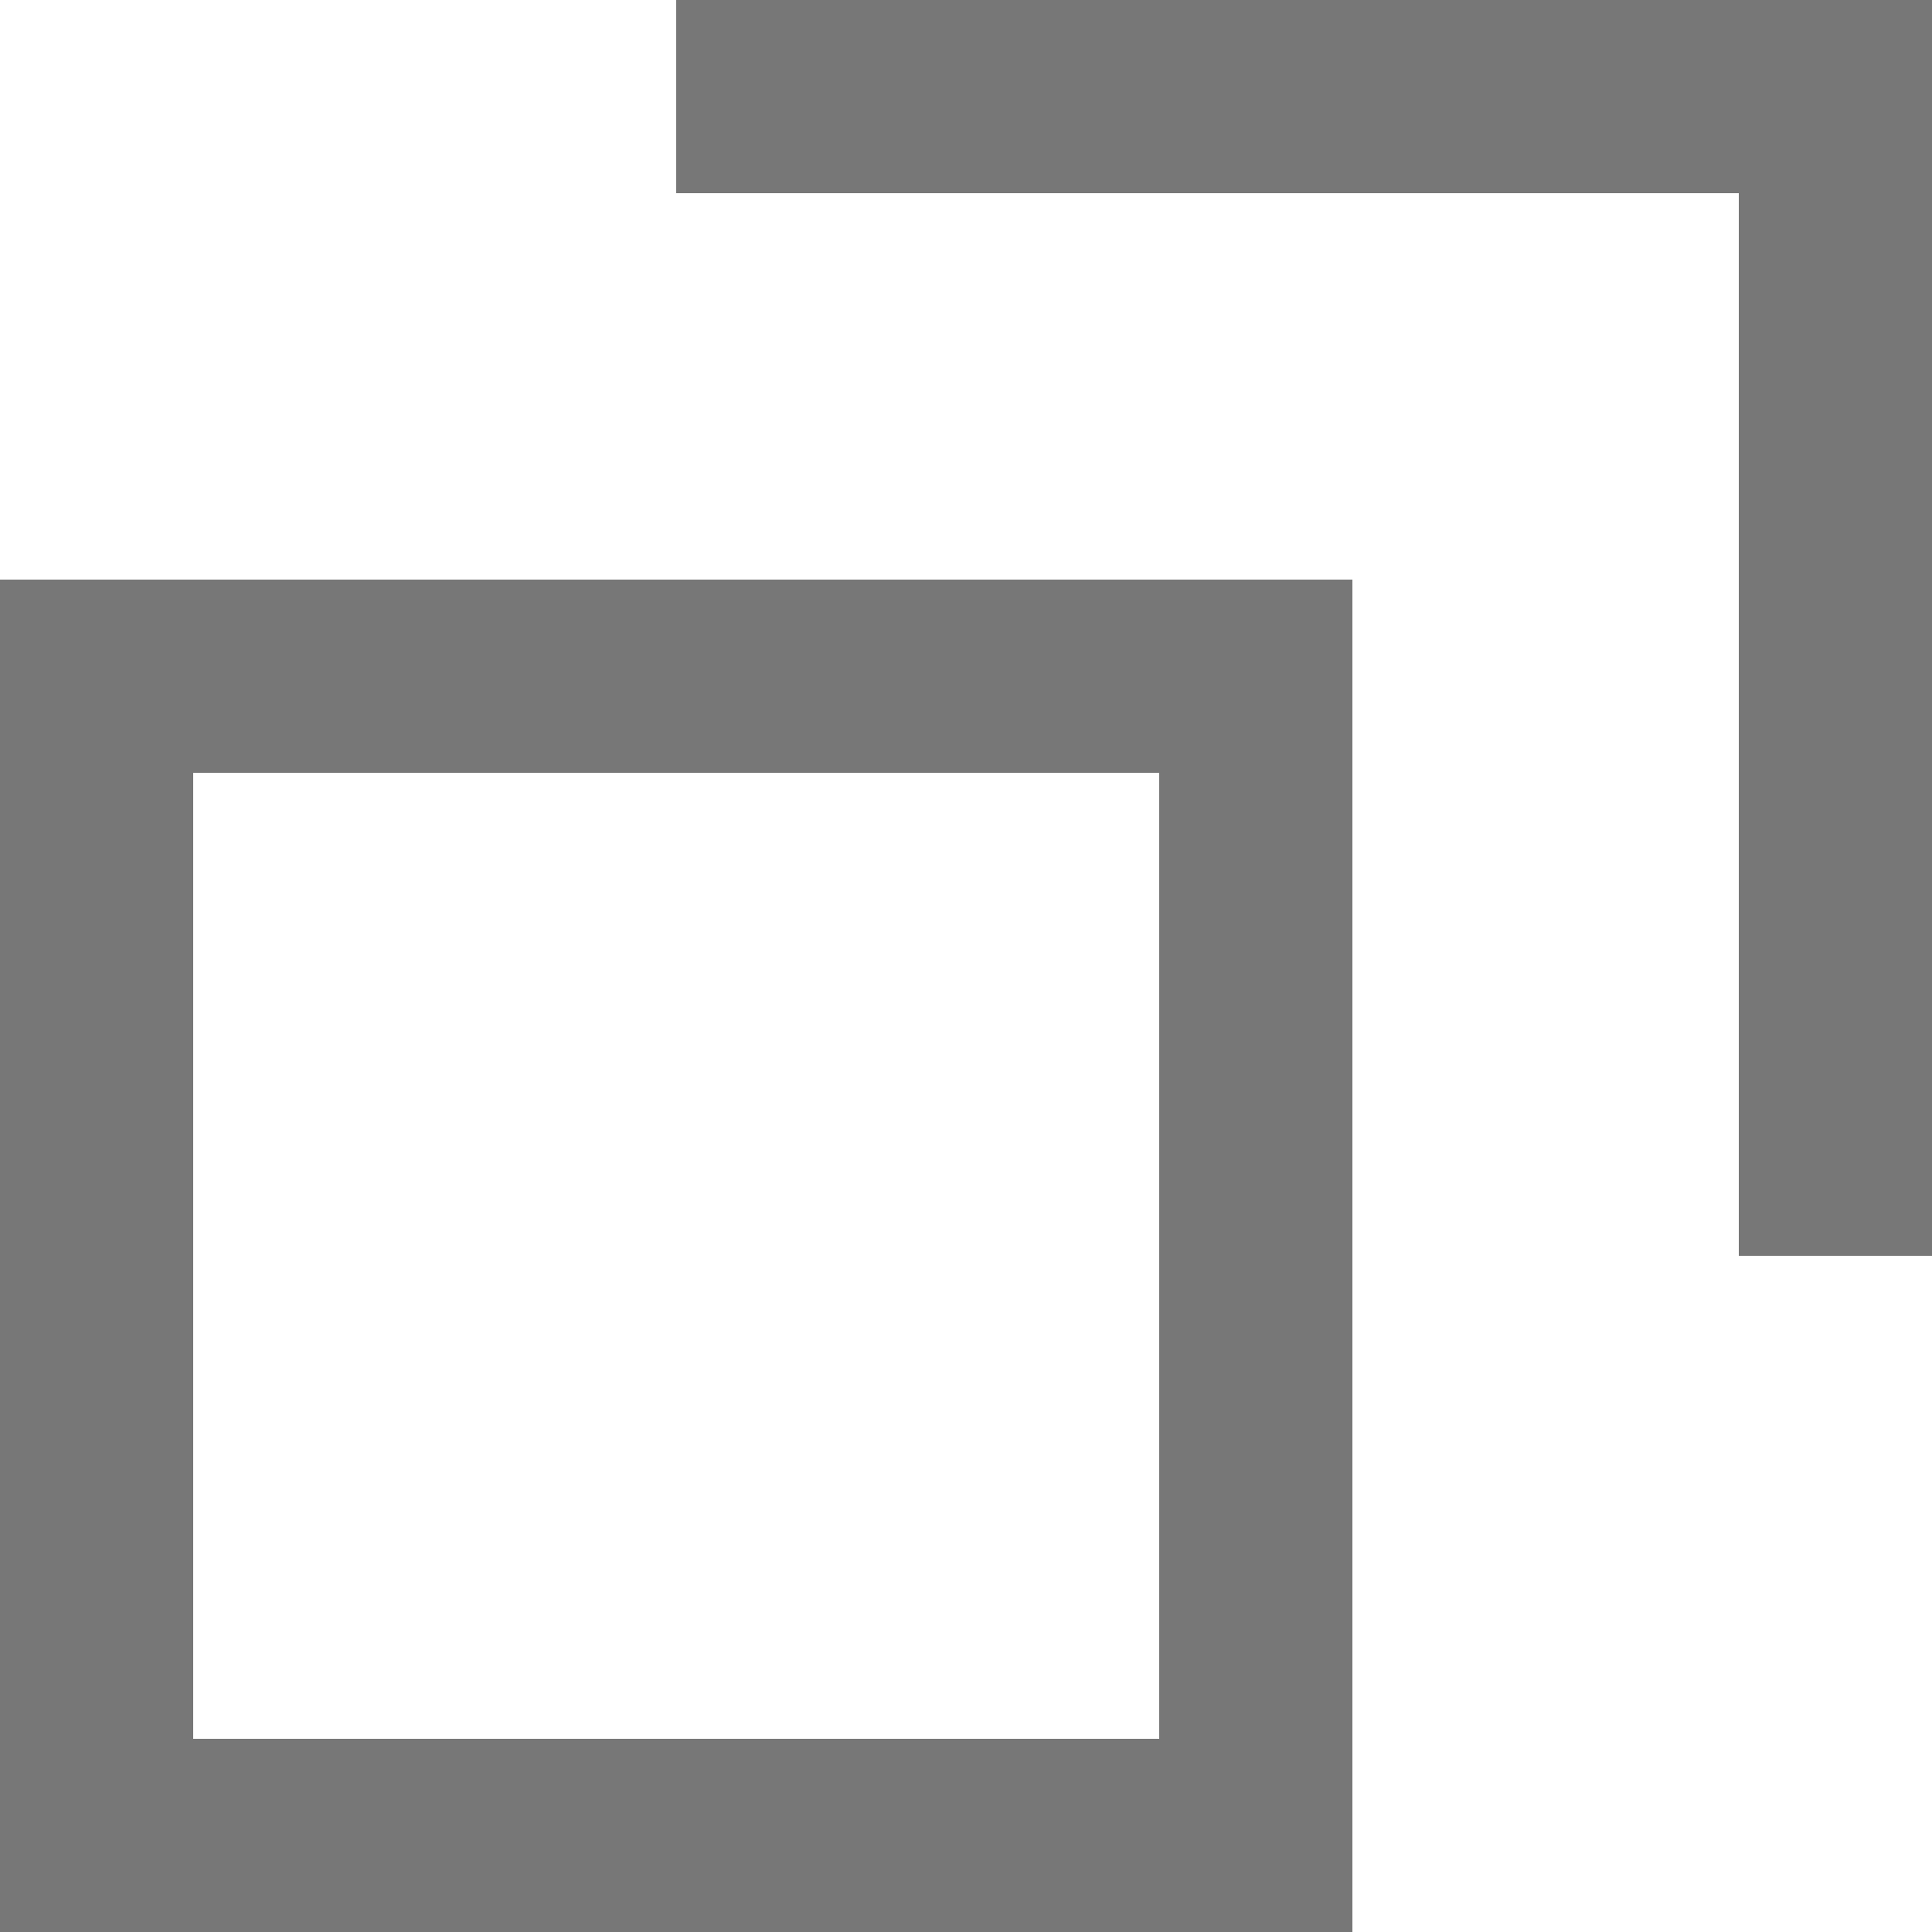
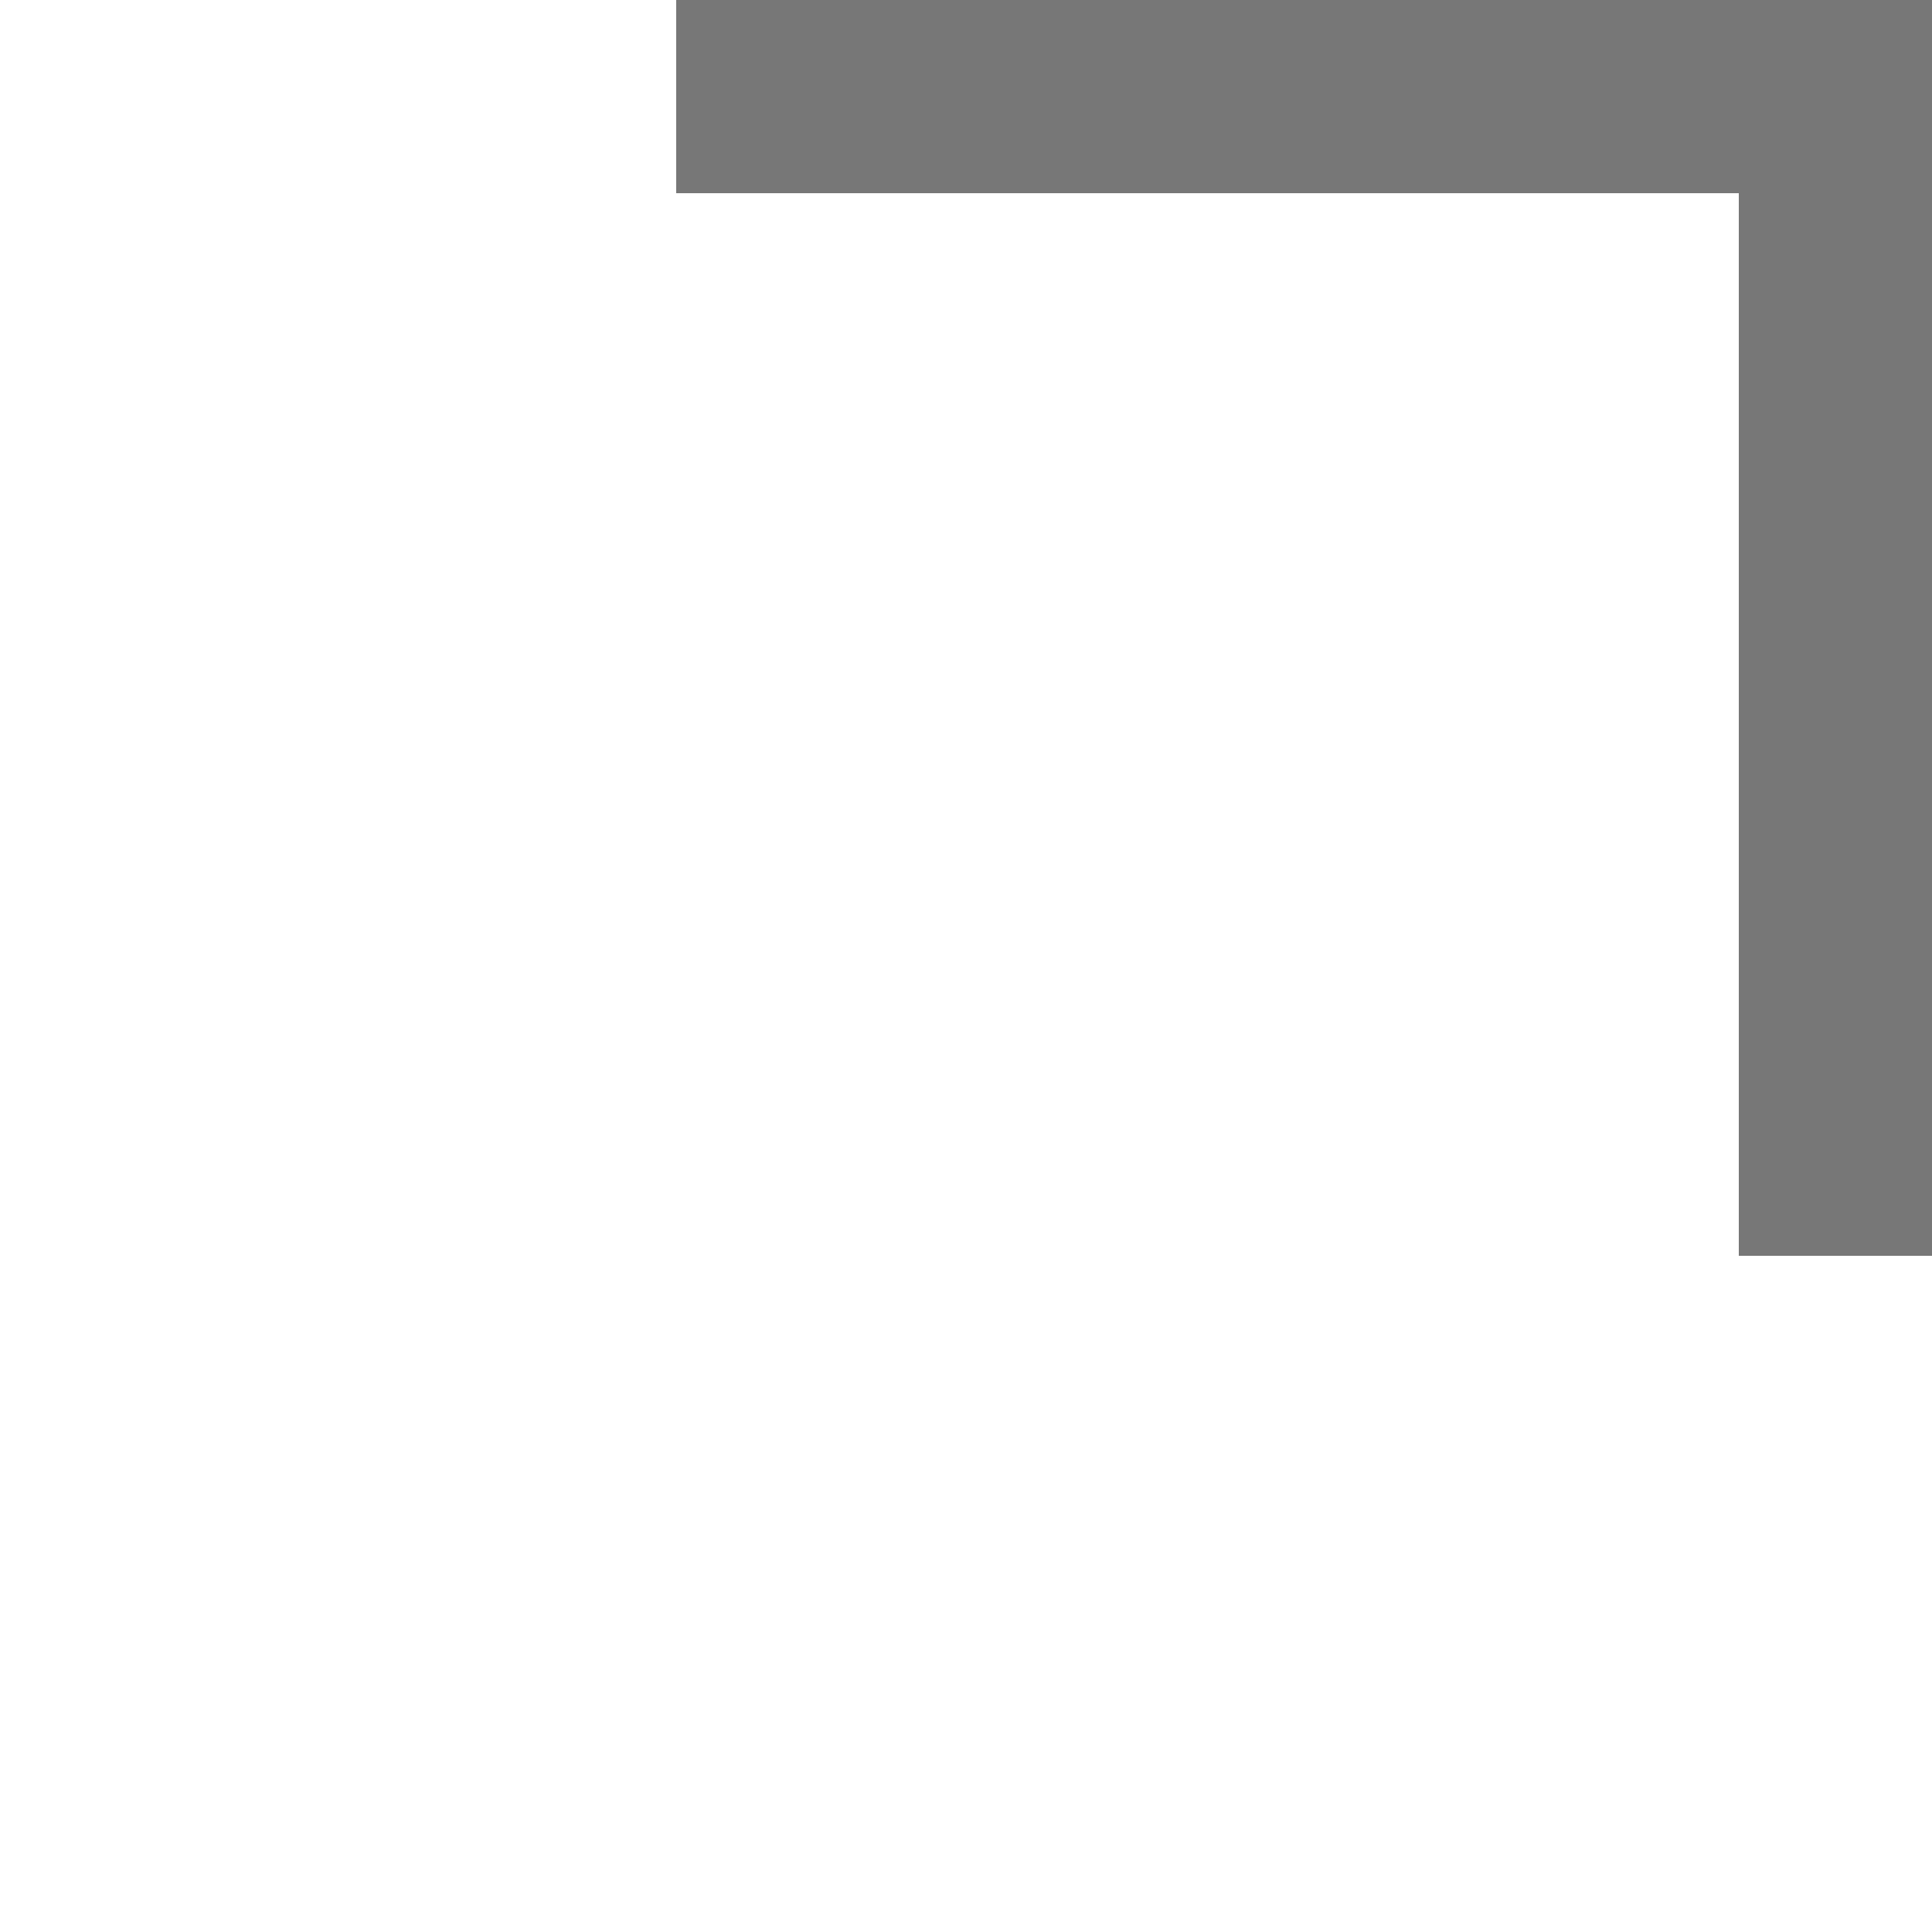
<svg xmlns="http://www.w3.org/2000/svg" width="10" height="10" viewBox="0 0 10 10">
  <g id="グループ_957" data-name="グループ 957" transform="translate(-447.5 -7637.5)">
-     <rect id="長方形_349" data-name="長方形 349" width="6" height="6" transform="translate(448 7641)" fill="none" stroke="#777" stroke-width="1" />
    <path id="パス_1852" data-name="パス 1852" d="M16791,8849.759h6v6" transform="translate(-16340 -1211.759)" fill="none" stroke="#777" stroke-width="1" />
  </g>
</svg>